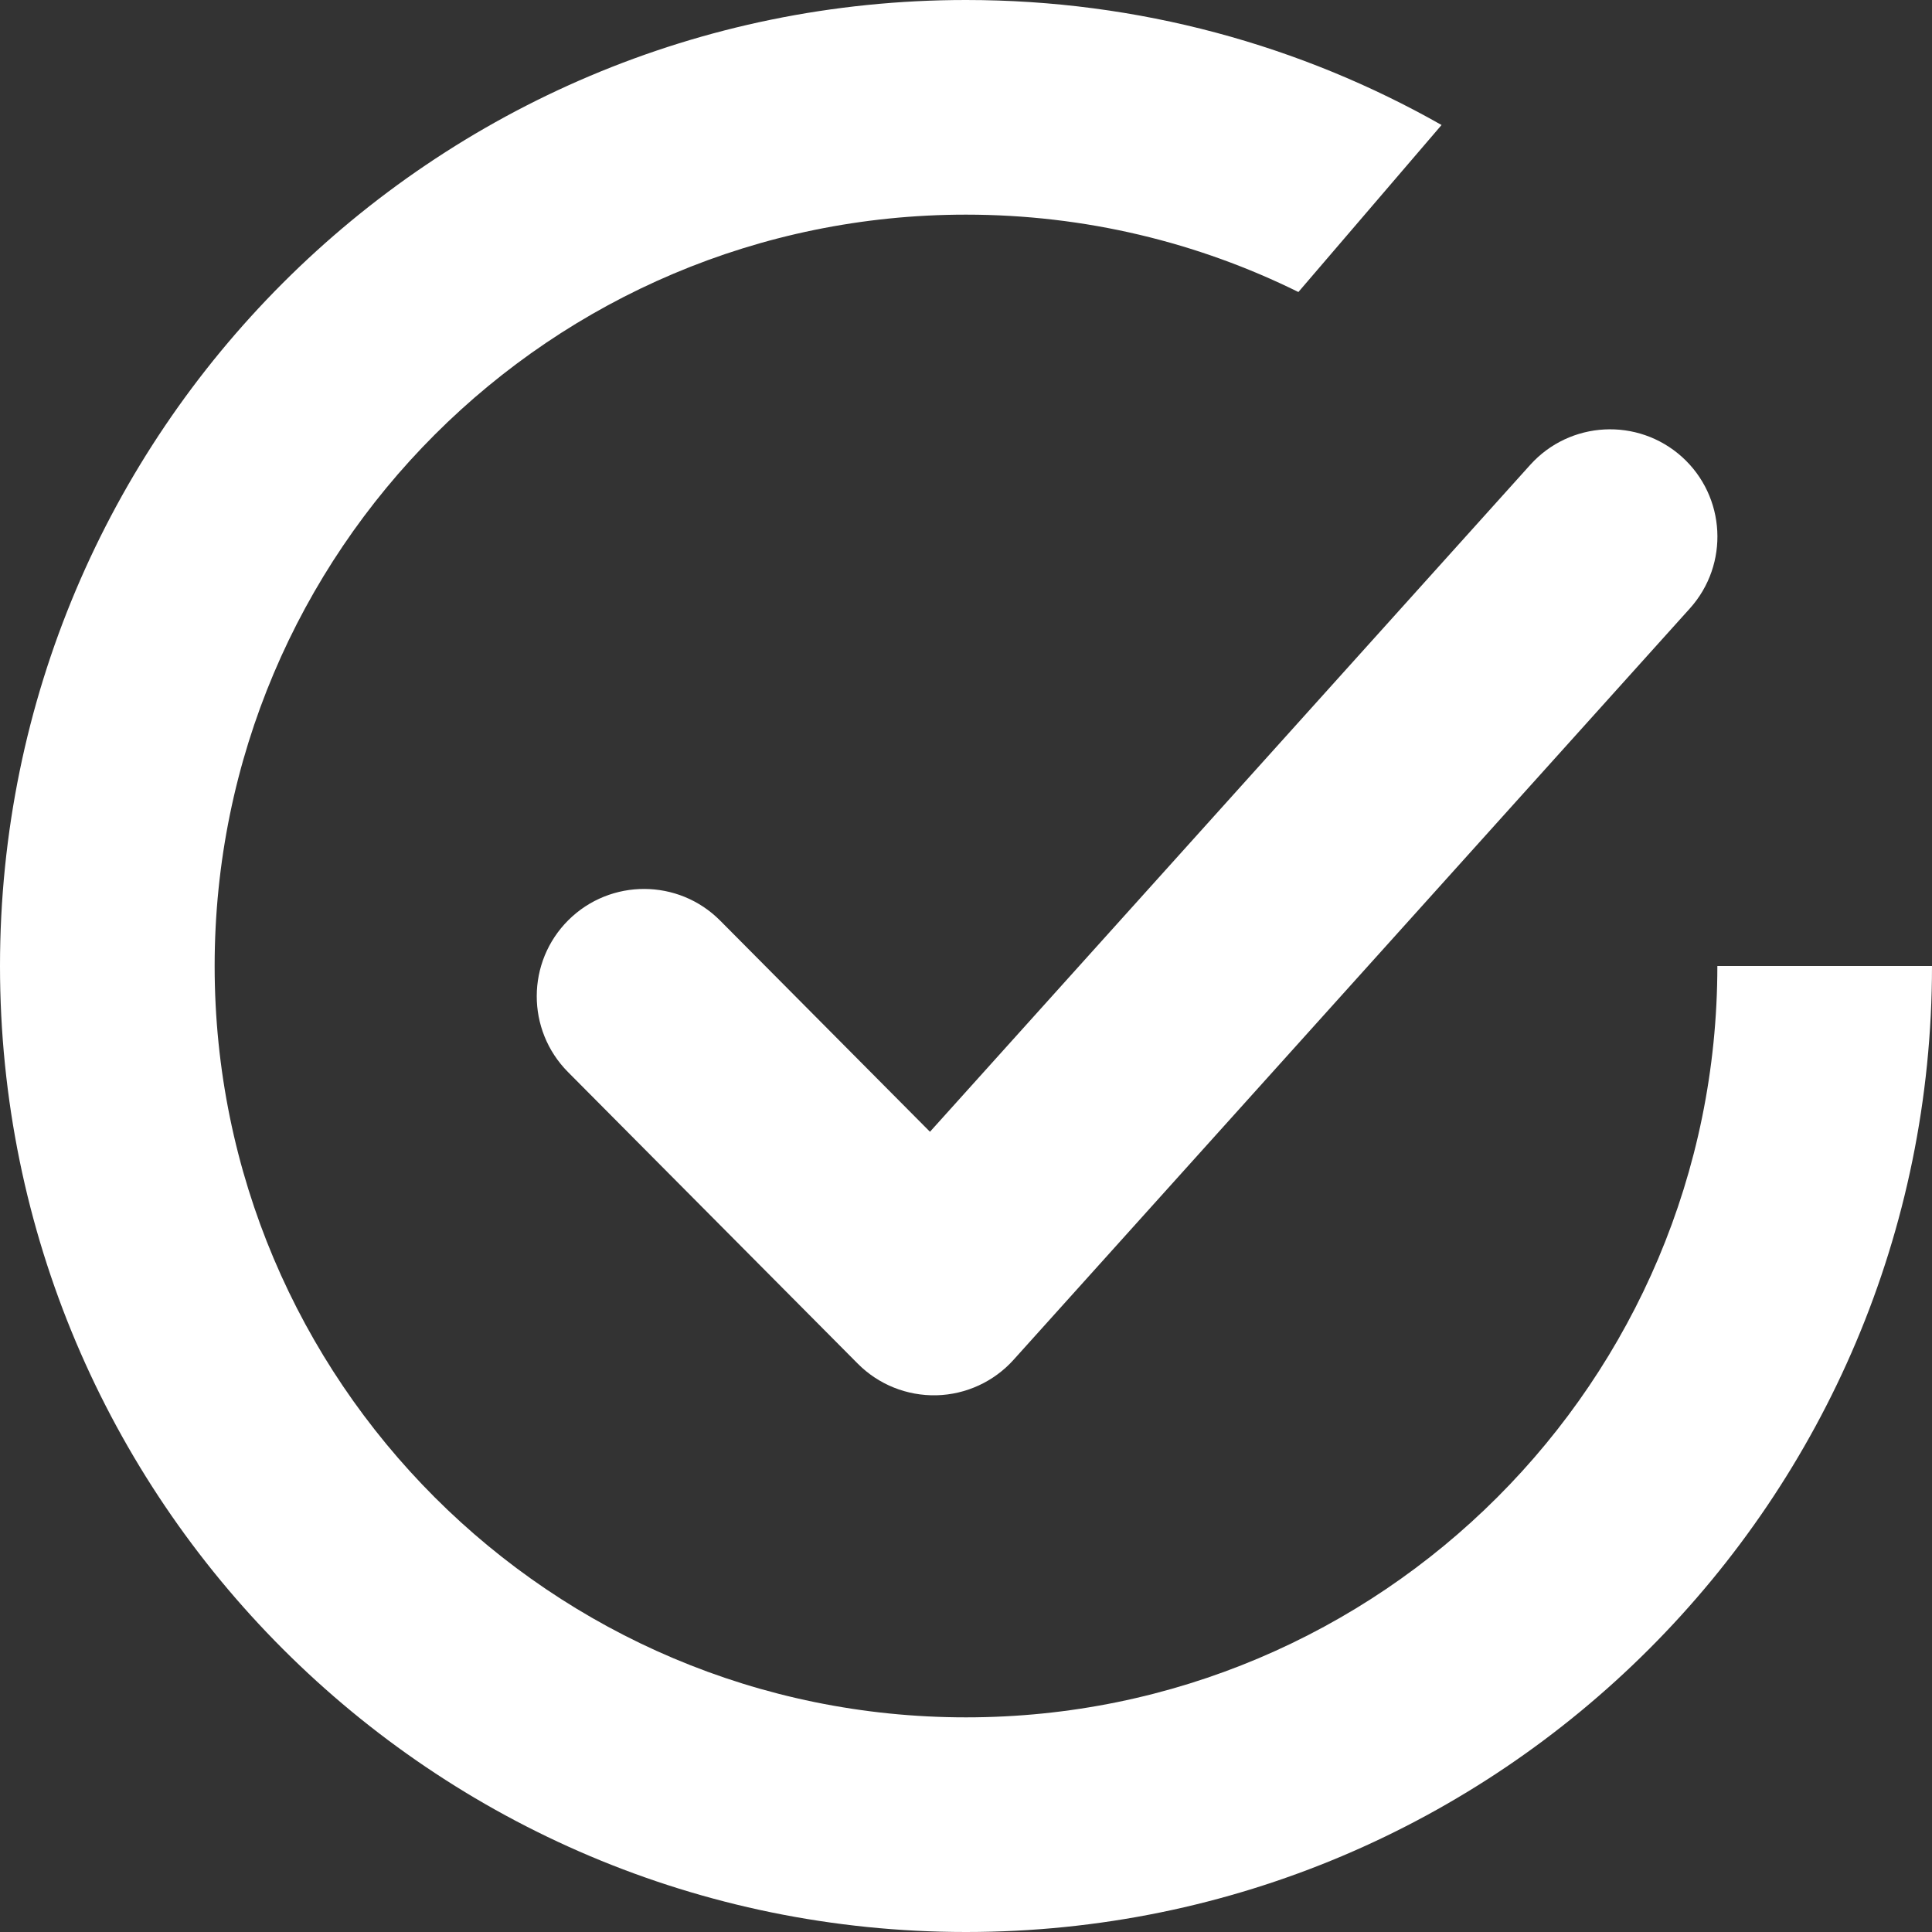
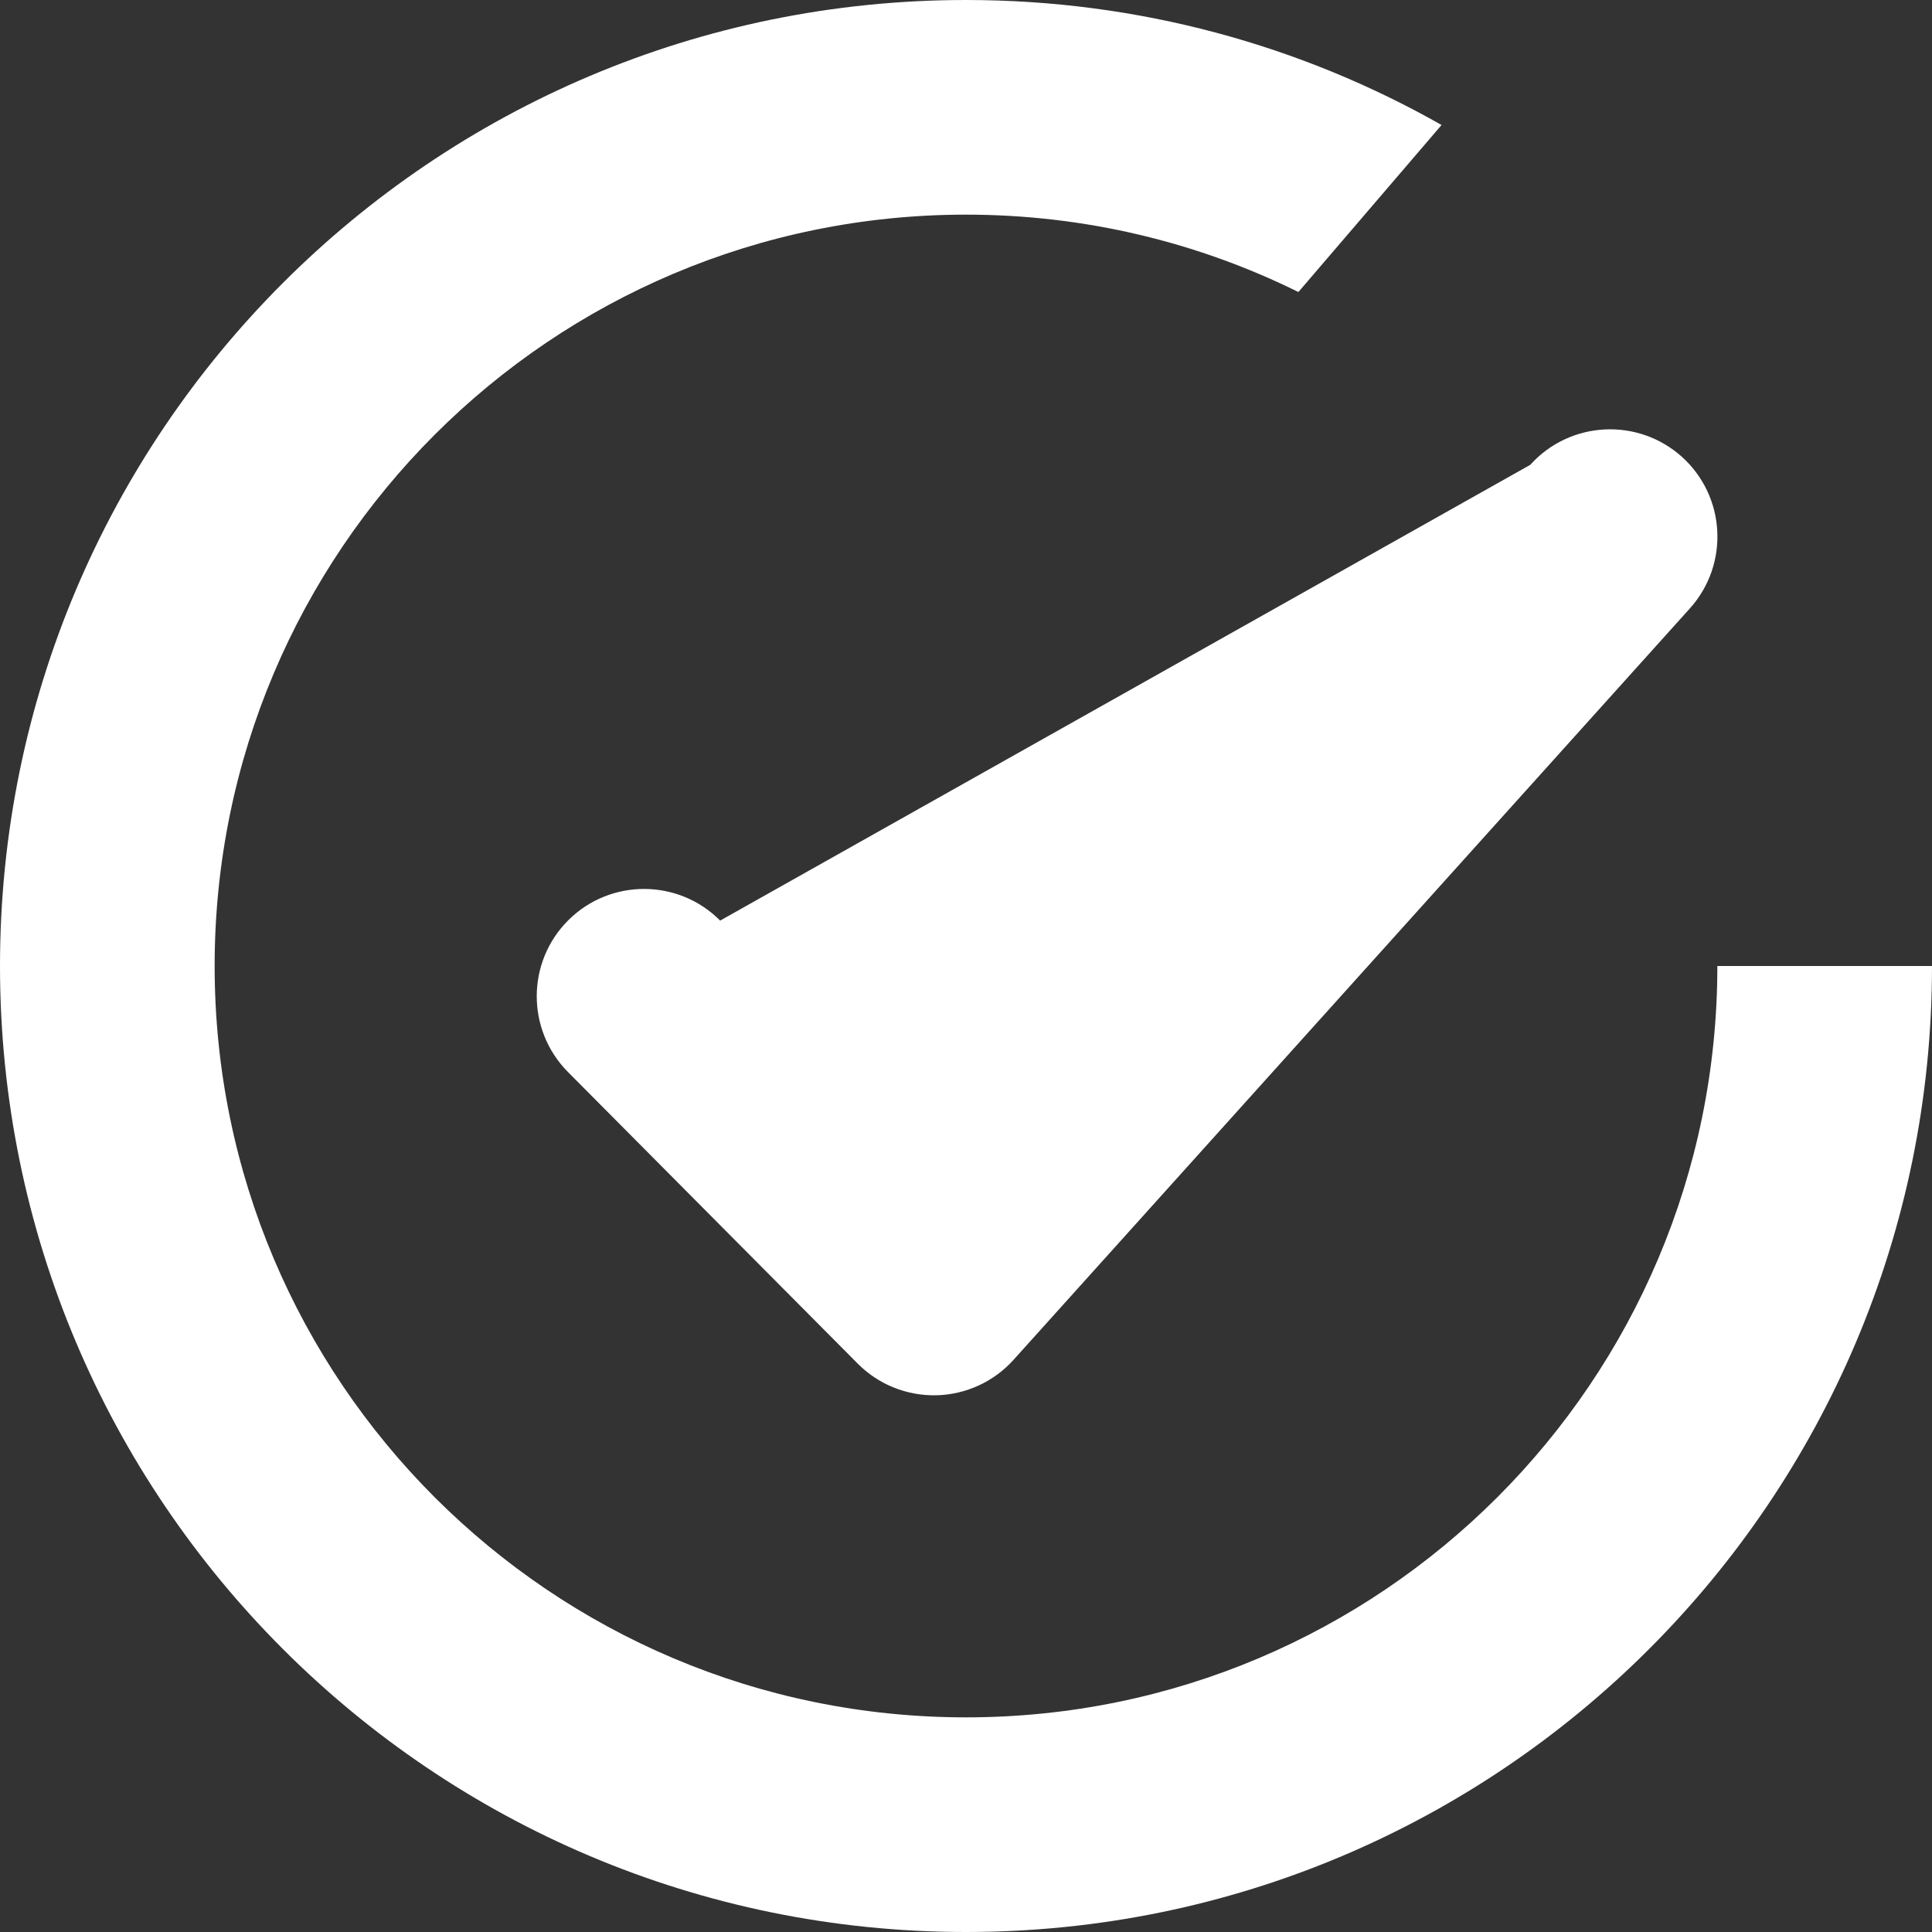
<svg xmlns="http://www.w3.org/2000/svg" width="20" height="20" viewBox="0 0 20 20" fill="none">
  <rect x="0" y="0" width="20" height="20" fill="#333333" stroke="none" />
-   <path fill-rule="evenodd" clip-rule="evenodd" d="M10 20C15.523 20 20 15.523 20 10H17.778C17.778 14.296 14.296 17.778 10 17.778C5.704 17.778 2.222 14.296 2.222 10C2.222 5.704 5.704 2.222 10 2.222C11.235 2.222 12.403 2.51 13.441 3.023L14.923 1.294C13.47 0.47 11.79 0 10 0C4.477 0 0 4.477 0 10C0 15.523 4.477 20 10 20ZM17.493 6.299C17.904 5.842 17.867 5.14 17.411 4.729C16.954 4.319 16.252 4.356 15.841 4.812L9.627 11.716L7.455 9.53C7.023 9.095 6.319 9.093 5.884 9.525C5.449 9.958 5.447 10.661 5.879 11.097L8.879 14.116C9.094 14.333 9.389 14.451 9.695 14.444C10 14.436 10.289 14.303 10.493 14.076L17.493 6.299Z" fill="white" />
+   <path fill-rule="evenodd" clip-rule="evenodd" d="M10 20C15.523 20 20 15.523 20 10H17.778C17.778 14.296 14.296 17.778 10 17.778C5.704 17.778 2.222 14.296 2.222 10C2.222 5.704 5.704 2.222 10 2.222C11.235 2.222 12.403 2.51 13.441 3.023L14.923 1.294C13.47 0.47 11.79 0 10 0C4.477 0 0 4.477 0 10C0 15.523 4.477 20 10 20ZM17.493 6.299C17.904 5.842 17.867 5.14 17.411 4.729C16.954 4.319 16.252 4.356 15.841 4.812L7.455 9.53C7.023 9.095 6.319 9.093 5.884 9.525C5.449 9.958 5.447 10.661 5.879 11.097L8.879 14.116C9.094 14.333 9.389 14.451 9.695 14.444C10 14.436 10.289 14.303 10.493 14.076L17.493 6.299Z" fill="white" />
</svg>